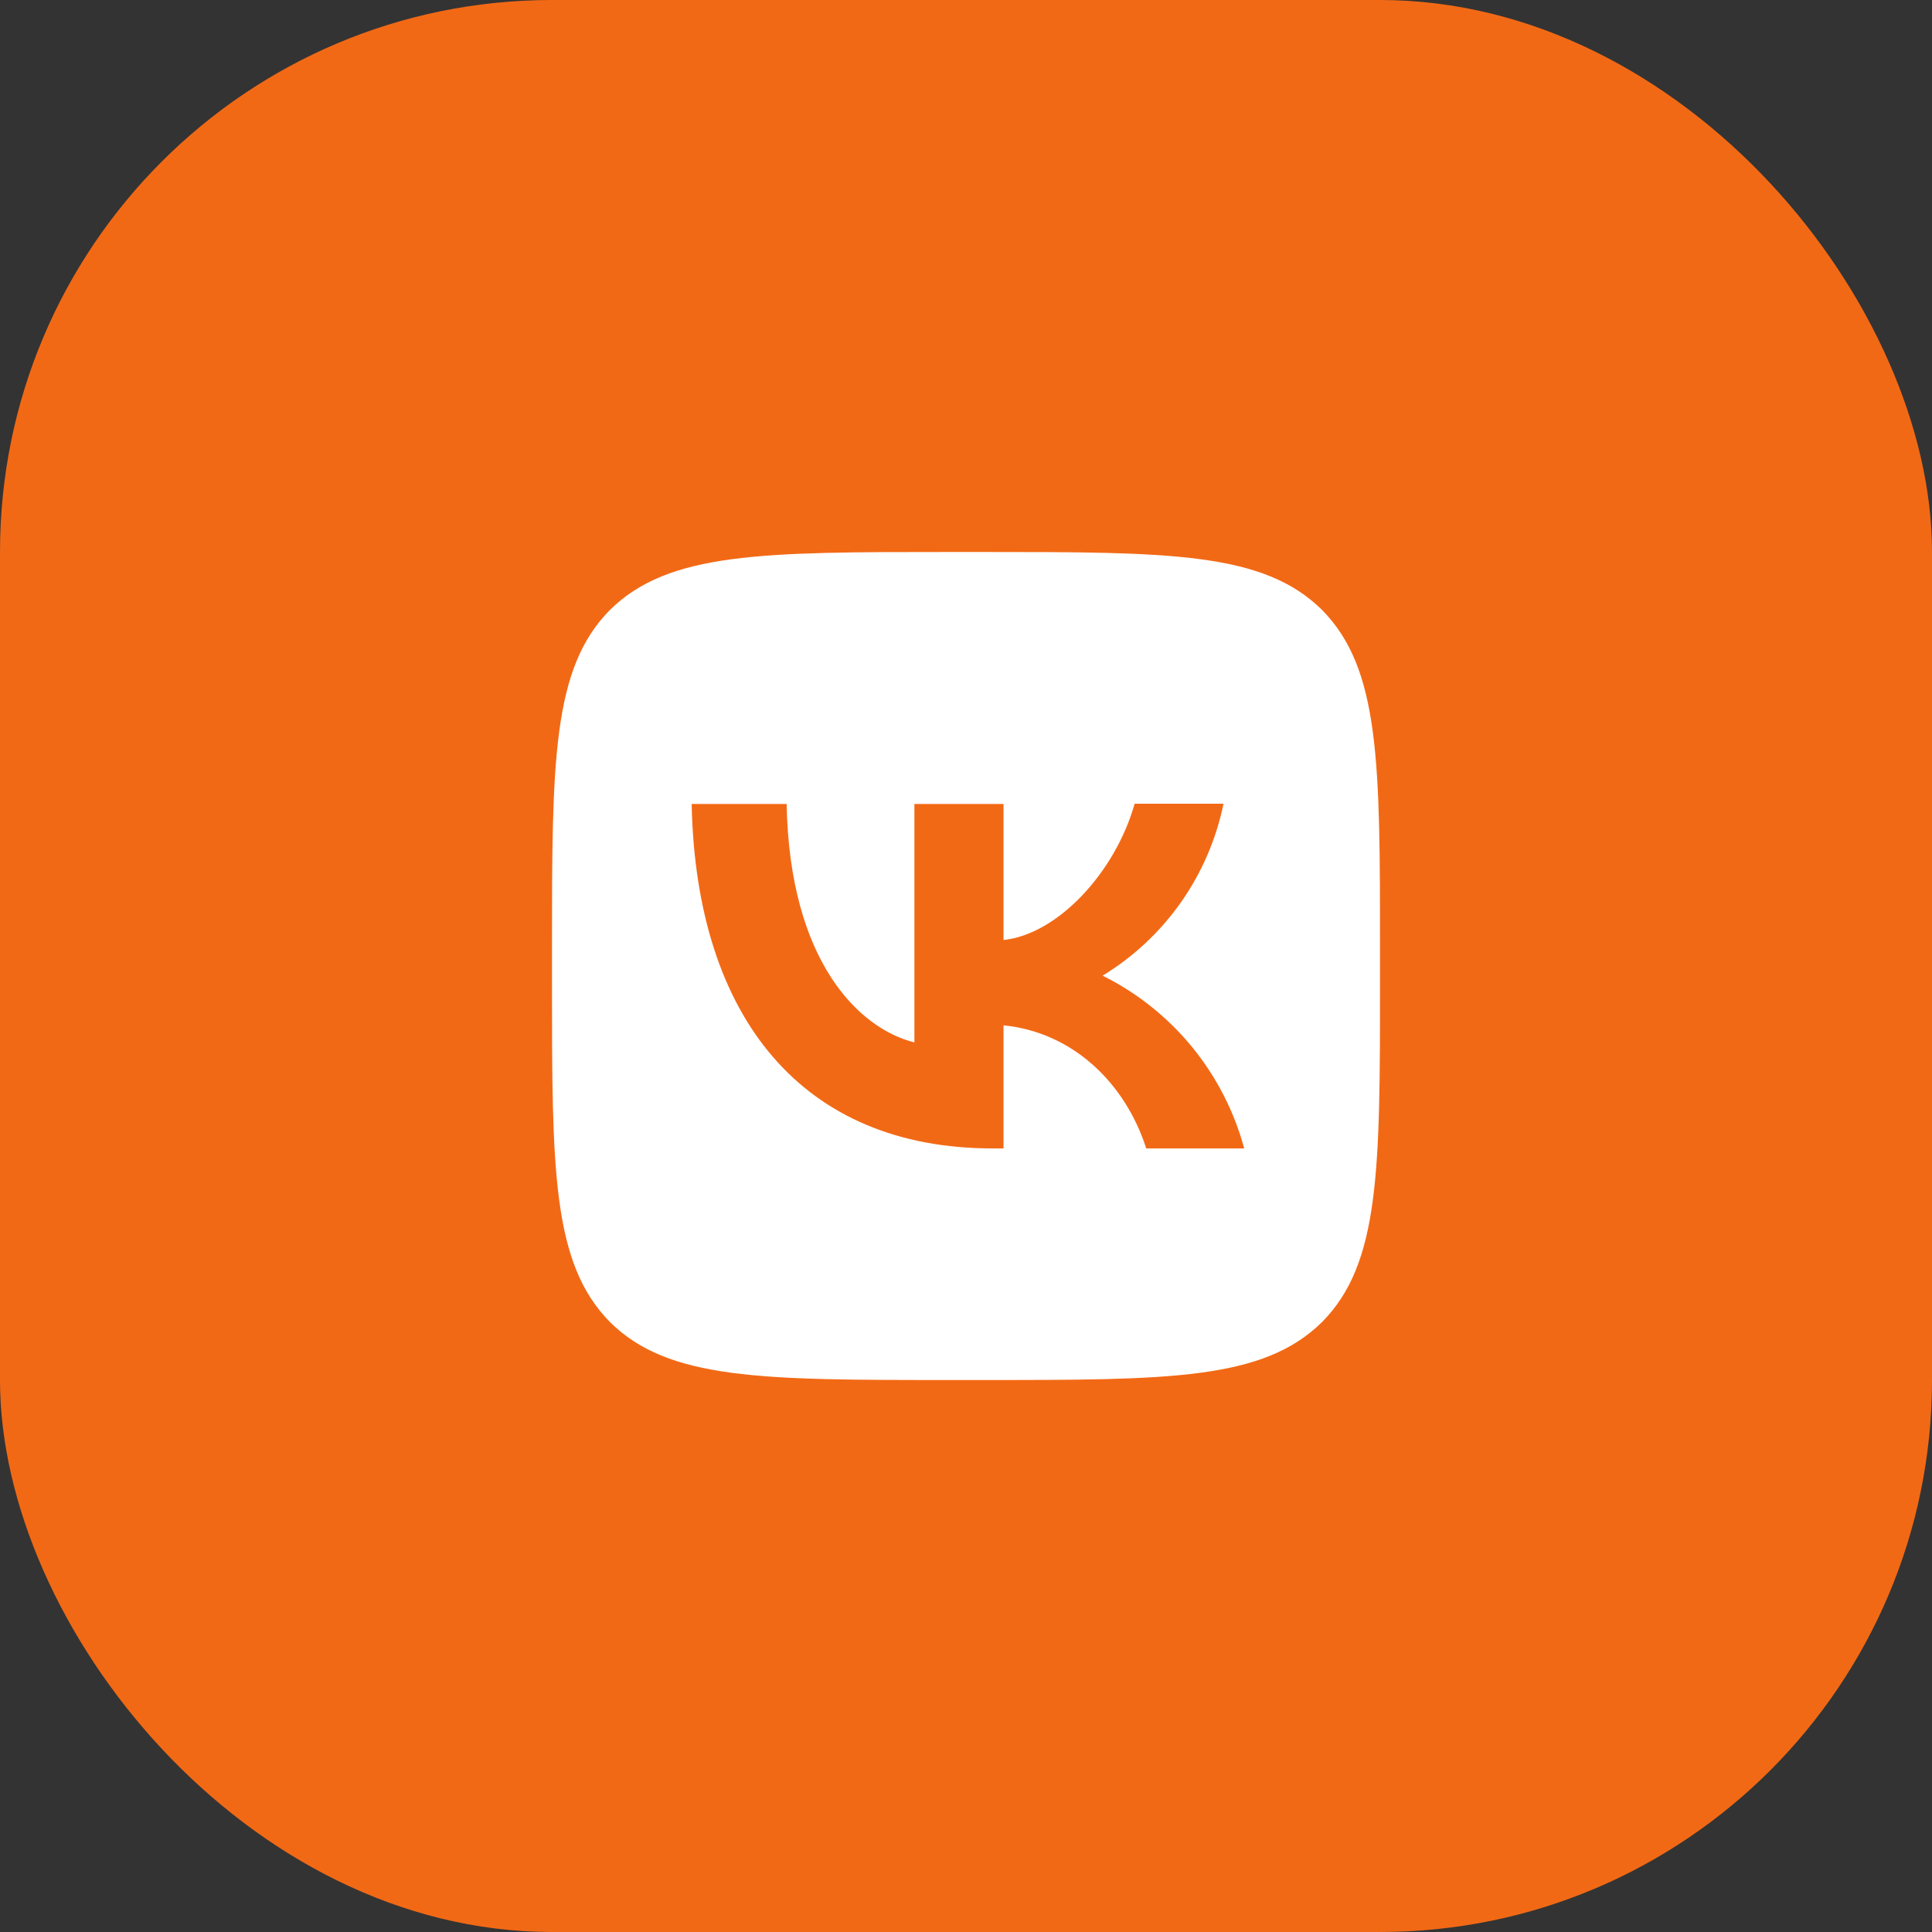
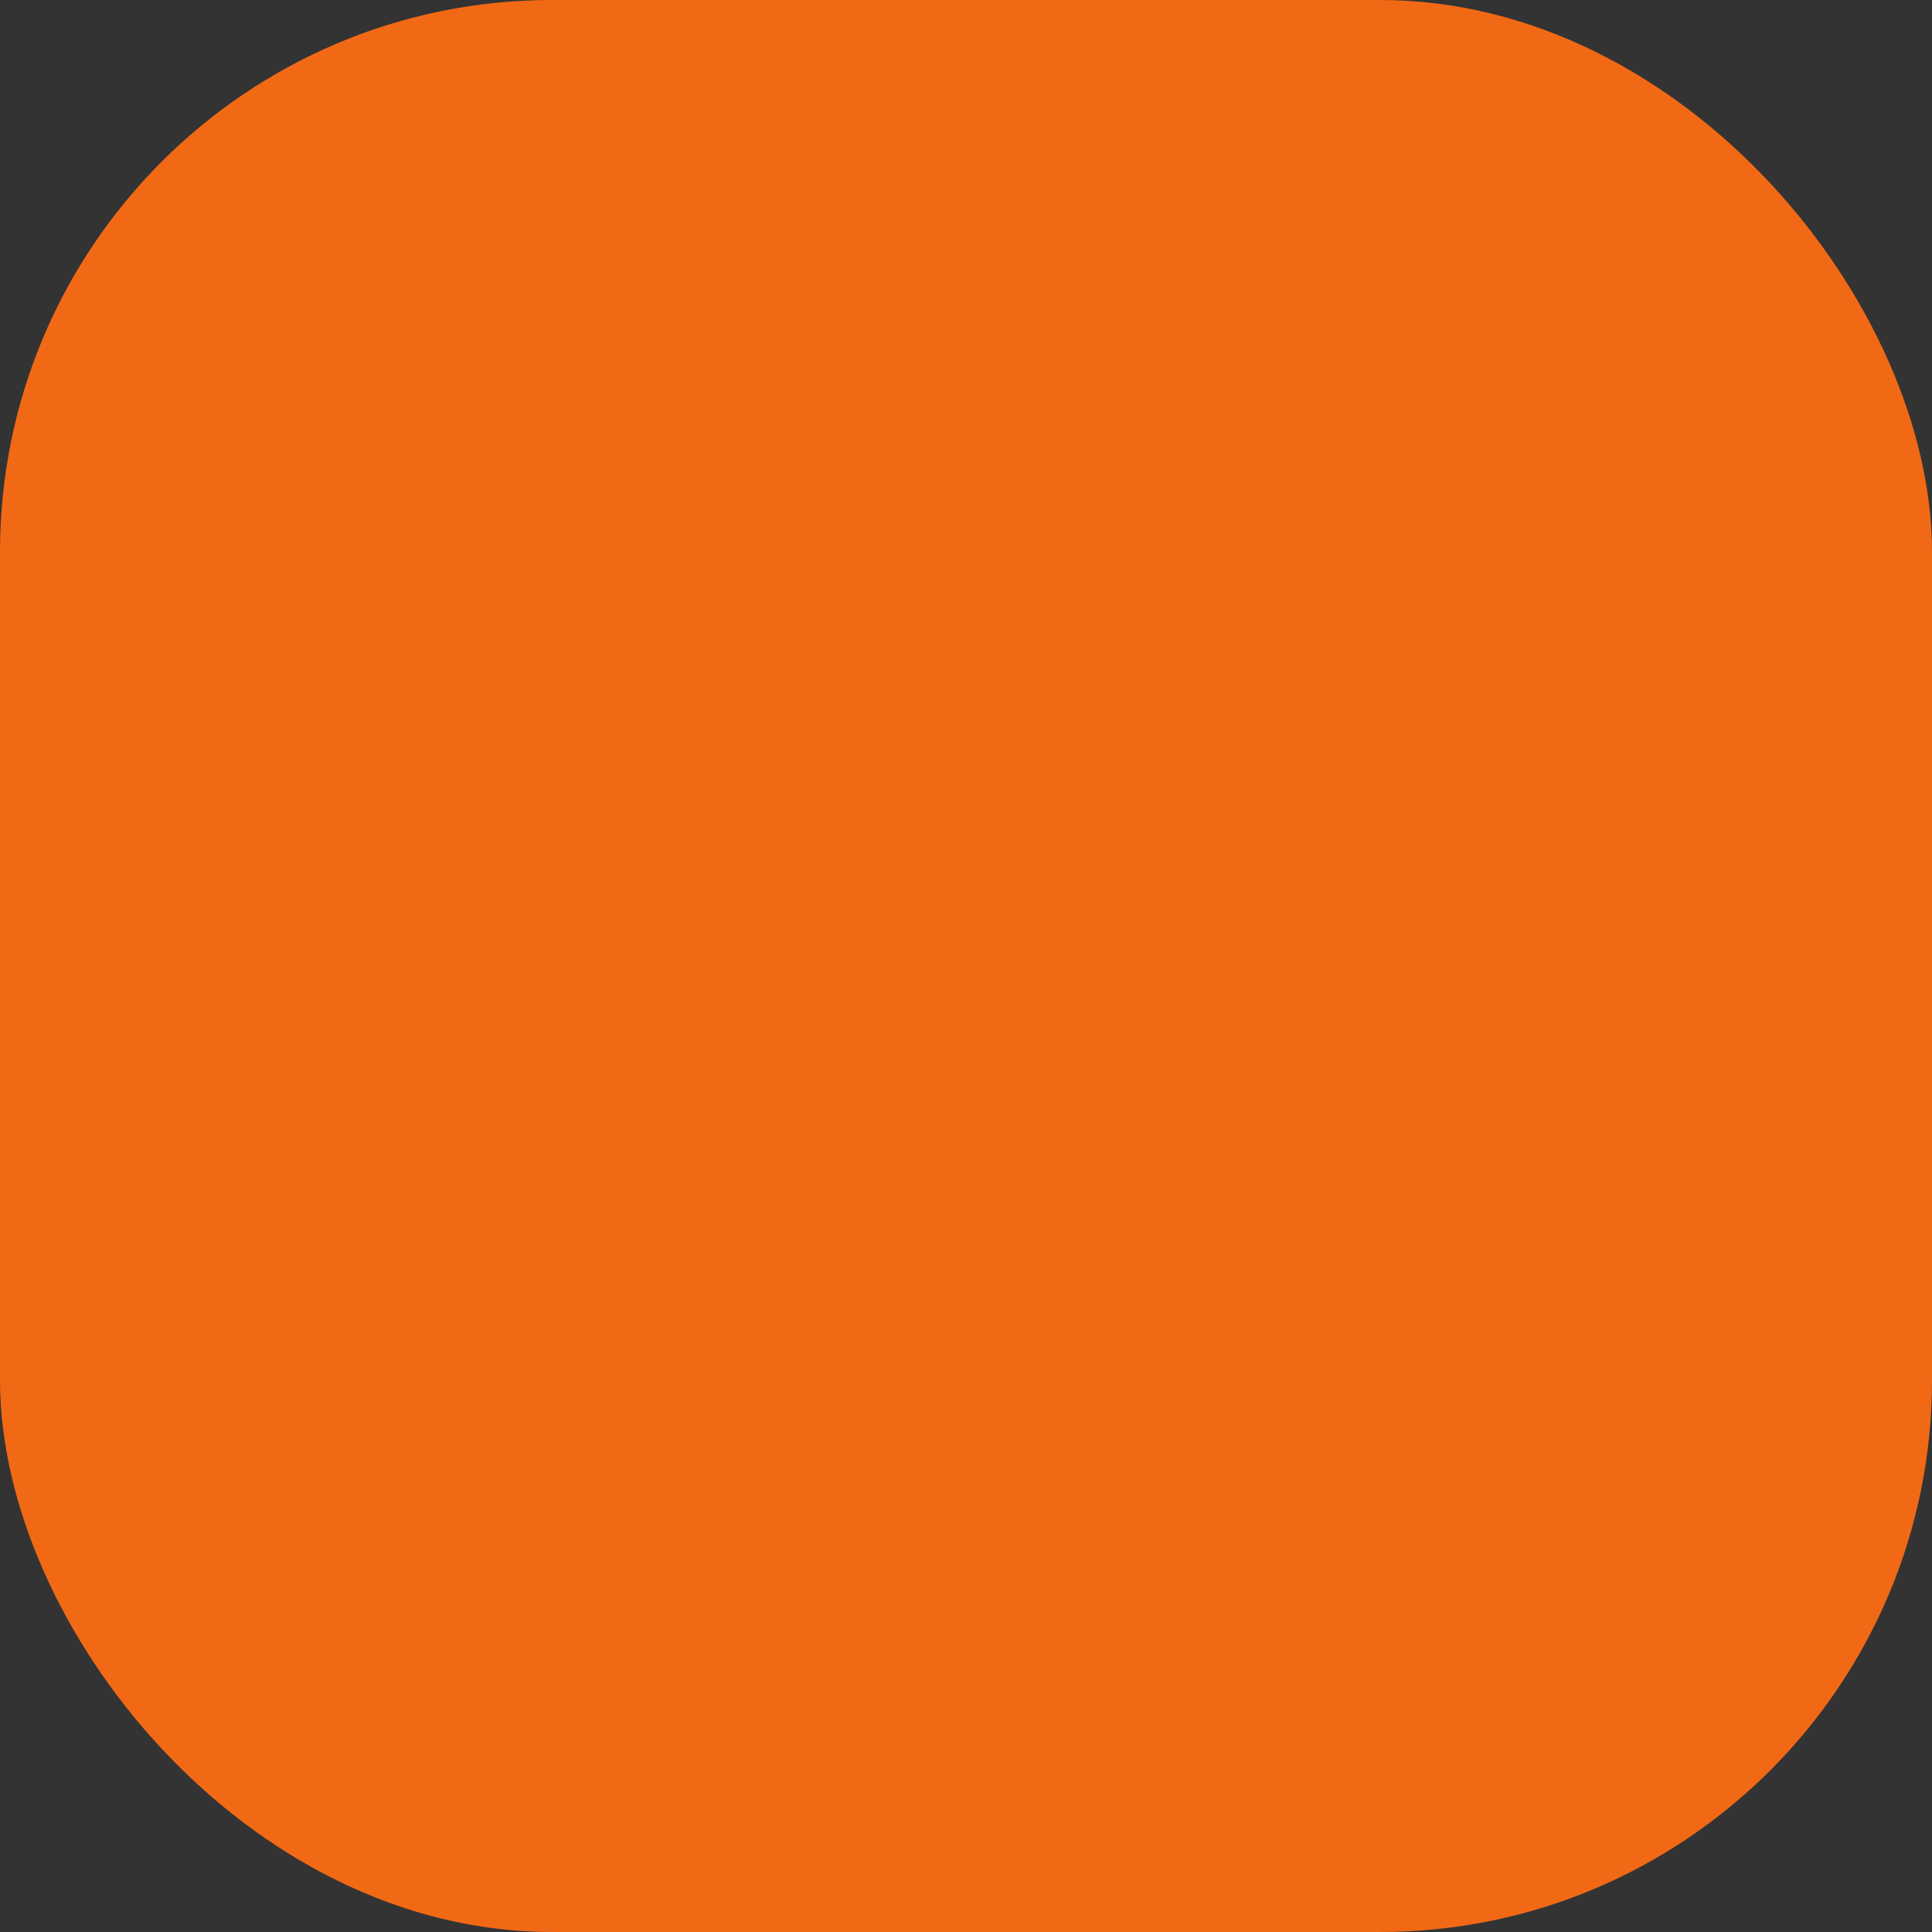
<svg xmlns="http://www.w3.org/2000/svg" width="38" height="38" viewBox="0 0 38 38" fill="none">
  <rect x="0" y="0" width="38" height="38" fill="#333333" stroke="none" />
  <rect width="38" height="38" rx="10.857" fill="#F26915" />
-   <path d="M11.997 11.997C10.857 13.148 10.857 14.988 10.857 18.674V19.326C10.857 23.006 10.857 24.846 11.997 26.003C13.148 27.143 14.988 27.143 18.674 27.143H19.326C23.006 27.143 24.847 27.143 26.003 26.003C27.143 24.852 27.143 23.012 27.143 19.326V18.674C27.143 14.993 27.143 13.153 26.003 11.997C24.852 10.857 23.012 10.857 19.326 10.857H18.674C14.994 10.857 13.153 10.857 11.997 11.997ZM13.604 15.813H15.472C15.531 18.918 16.899 20.232 17.985 20.503V15.813H19.738V18.489C20.808 18.375 21.937 17.154 22.317 15.808H24.065C23.922 16.505 23.637 17.165 23.228 17.747C22.819 18.328 22.295 18.82 21.687 19.19C22.365 19.527 22.964 20.005 23.444 20.59C23.924 21.176 24.274 21.857 24.472 22.588H22.545C22.132 21.302 21.101 20.303 19.738 20.167V22.588H19.521C15.808 22.588 13.691 20.047 13.604 15.813Z" fill="white" />
</svg>